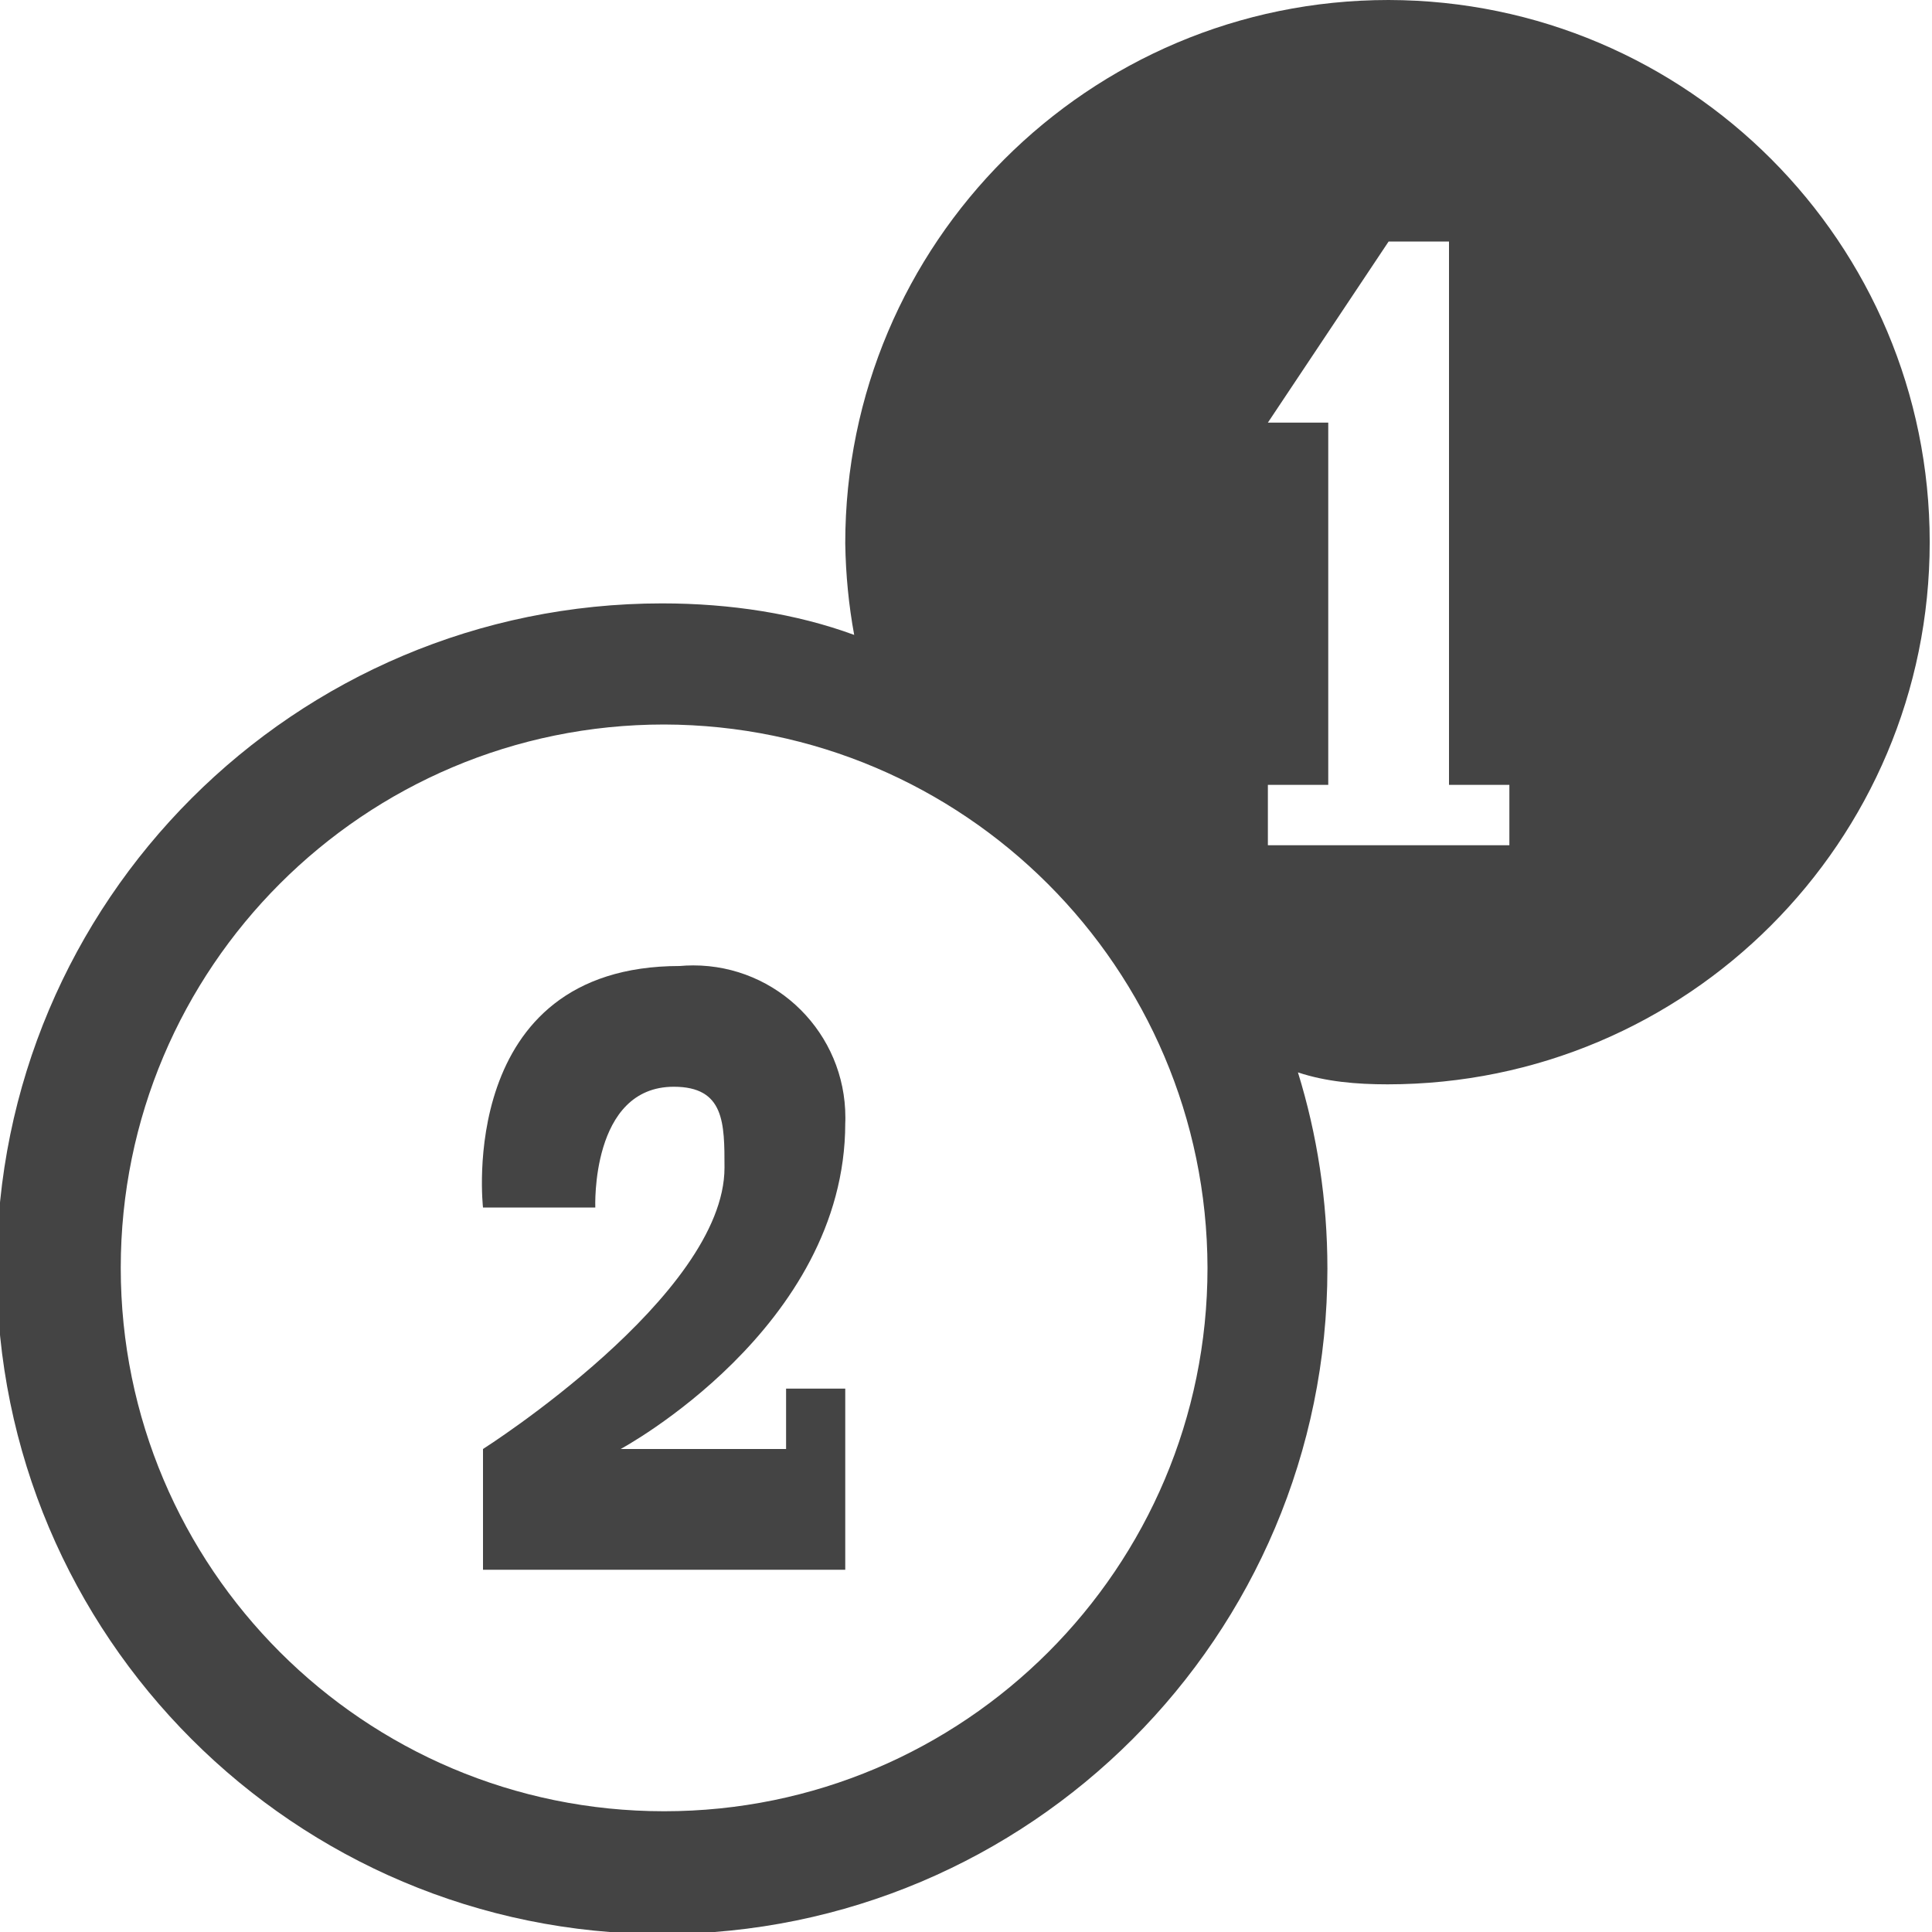
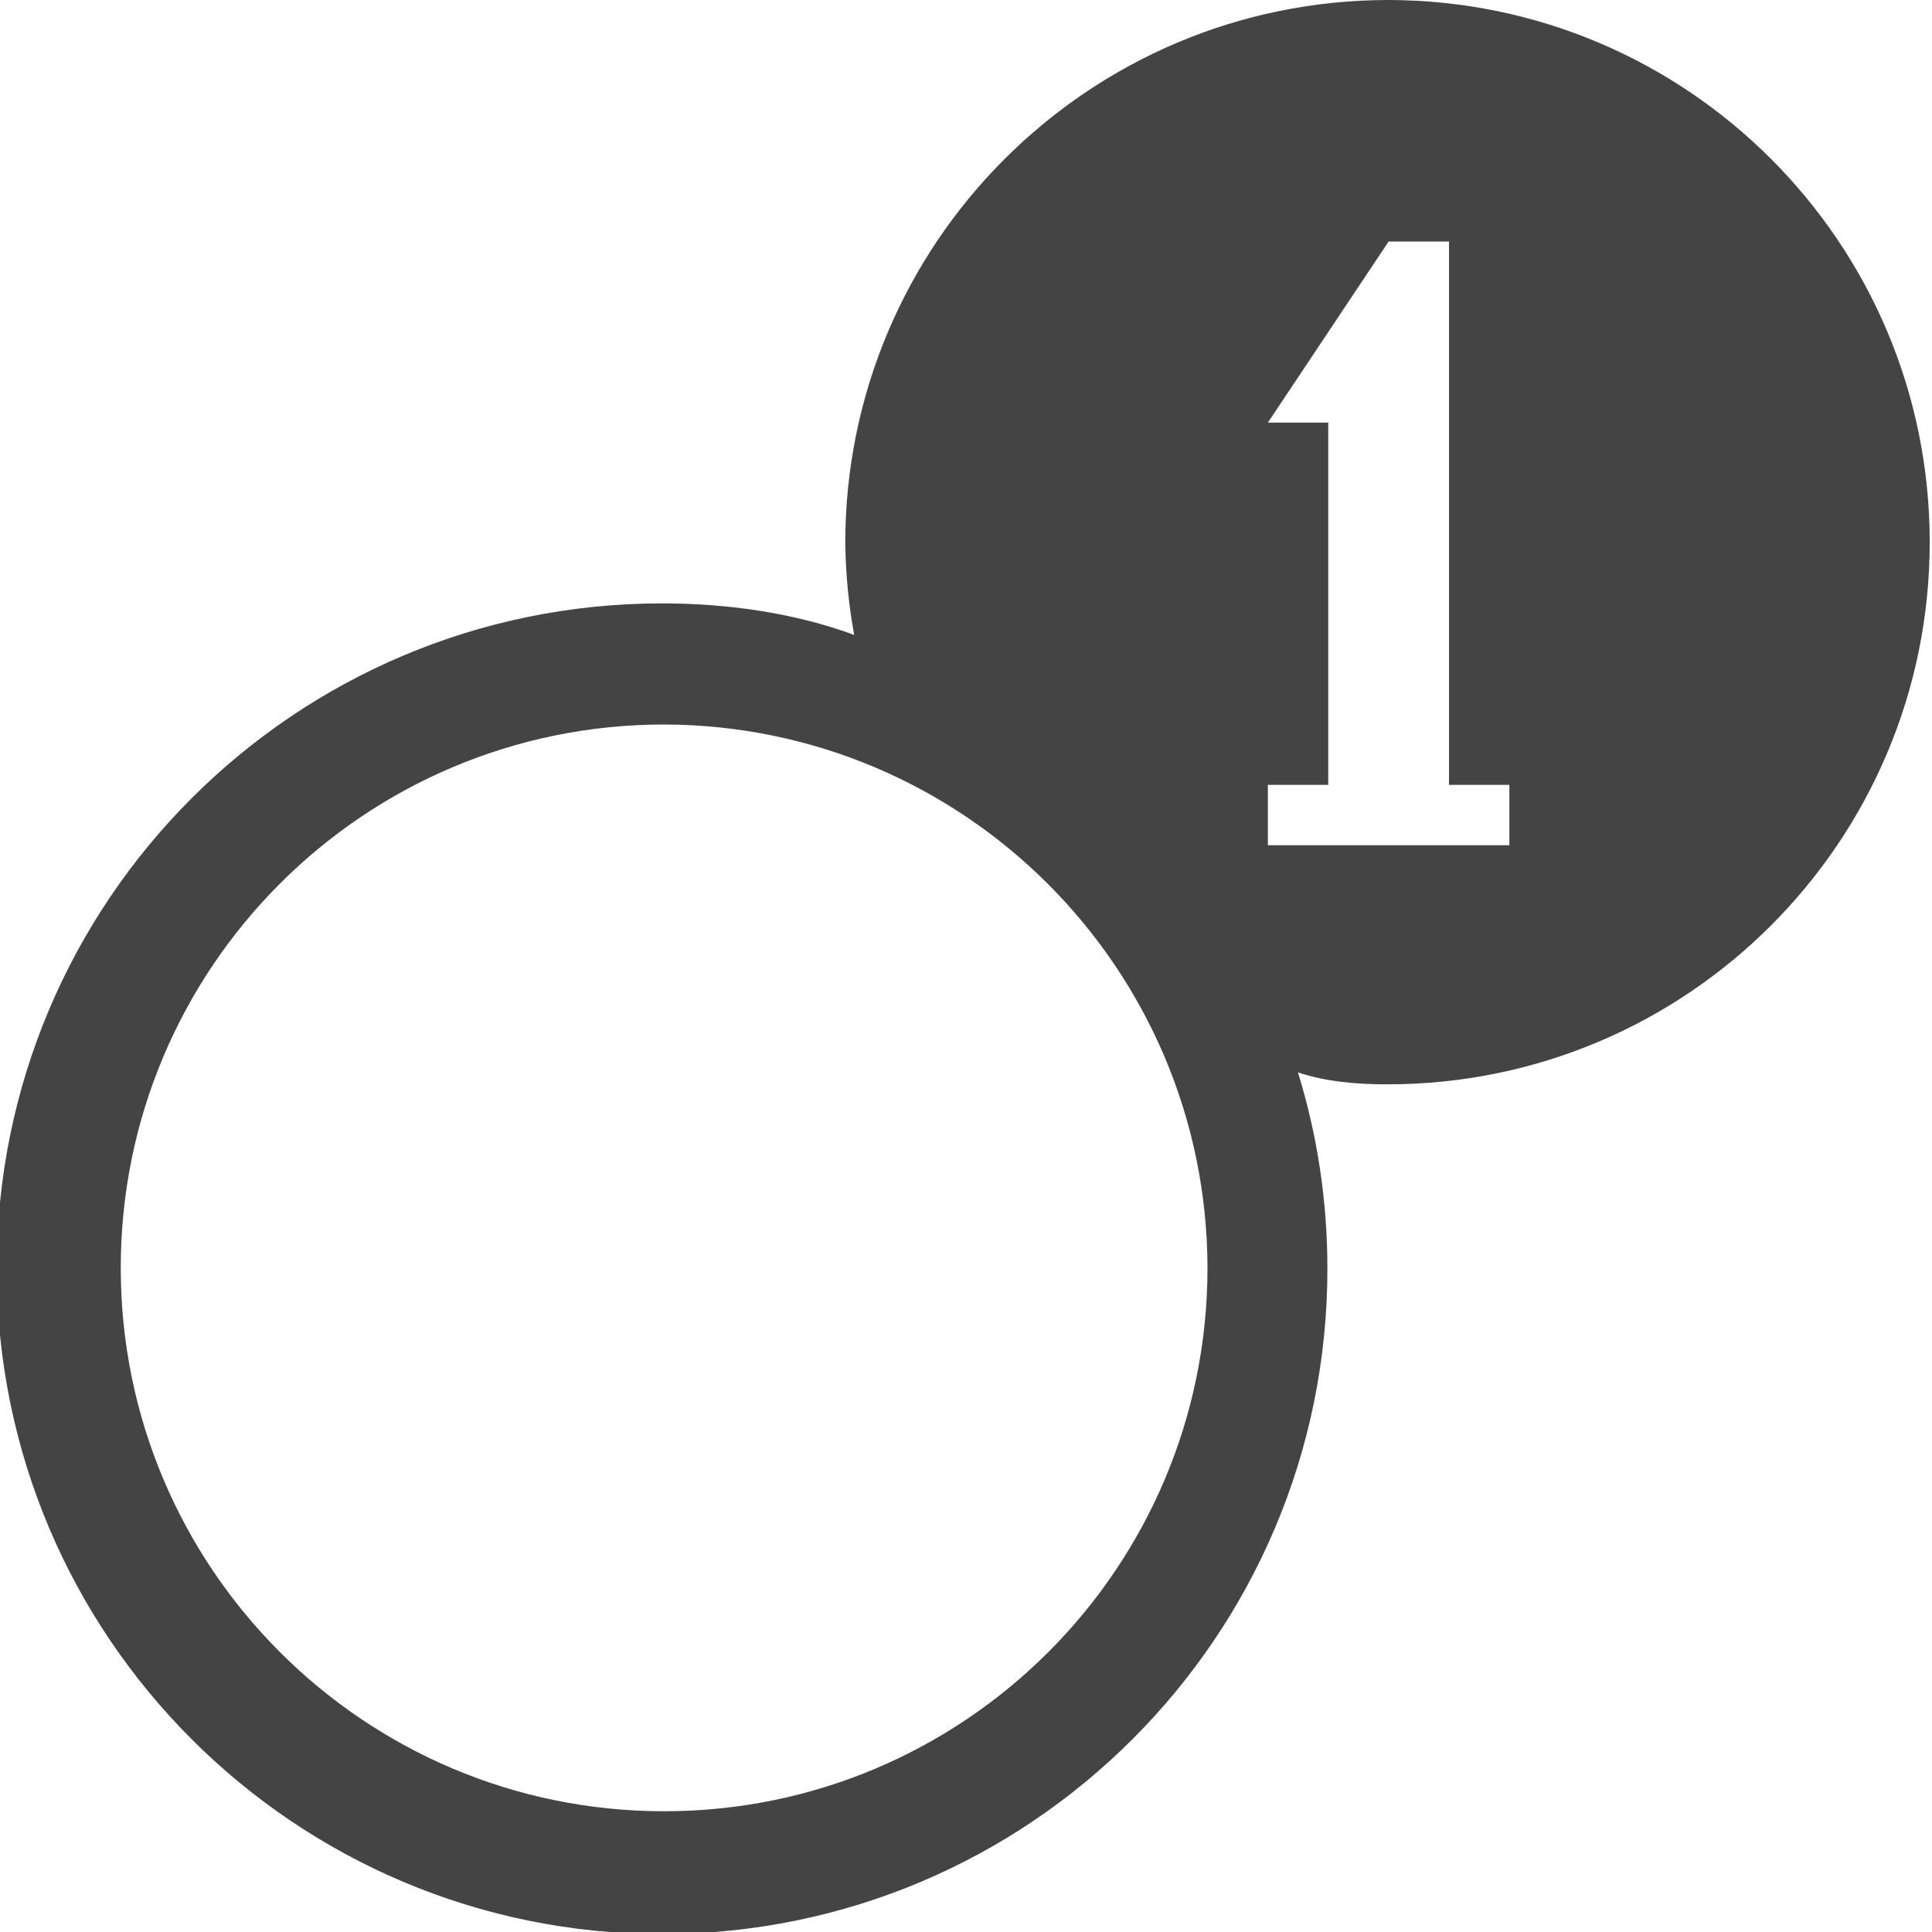
<svg xmlns="http://www.w3.org/2000/svg" width="800px" height="800px" viewBox="0 0 16 16" version="1.1">
  <path fill="#444" d="M11.5 0c-2.485 0-4.5 2.015-4.5 4.5 0.004 0.261 0.029 0.513 0.074 0.758-0.479-0.176-1.025-0.261-1.591-0.261-3.043 0-5.51 2.467-5.51 5.51s2.467 5.51 5.51 5.51c3.043 0 5.51-2.467 5.51-5.51 0-0.566-0.085-1.112-0.244-1.626 0.23 0.077 0.484 0.099 0.742 0.099 2.48 0 4.49-2.010 4.49-4.49 0-2.477-2.005-4.485-4.481-4.49zM10 10.5c0 2.485-2.015 4.5-4.5 4.5s-4.5-2.015-4.5-4.5c0-2.485 2.015-4.5 4.5-4.5 2.483 0.006 4.494 2.017 4.5 4.499zM12.5 7h-2v-0.5h0.5v-3h-0.5l1-1.5h0.5v4.5h0.5v0.5z" />
-   <path fill="#444" d="M5.63 8c0.033-0.003 0.072-0.005 0.111-0.005 0.696 0 1.26 0.564 1.26 1.26 0 0.016-0 0.031-0.001 0.047 0 1.698-1.86 2.698-1.86 2.698h1.37v-0.5h0.49v1.5h-3v-1s2-1.27 2-2.33c0-0.37 0-0.67-0.42-0.67-0.69 0-0.65 1-0.65 1h-0.93s-0.23-2 1.63-2z" />
</svg>